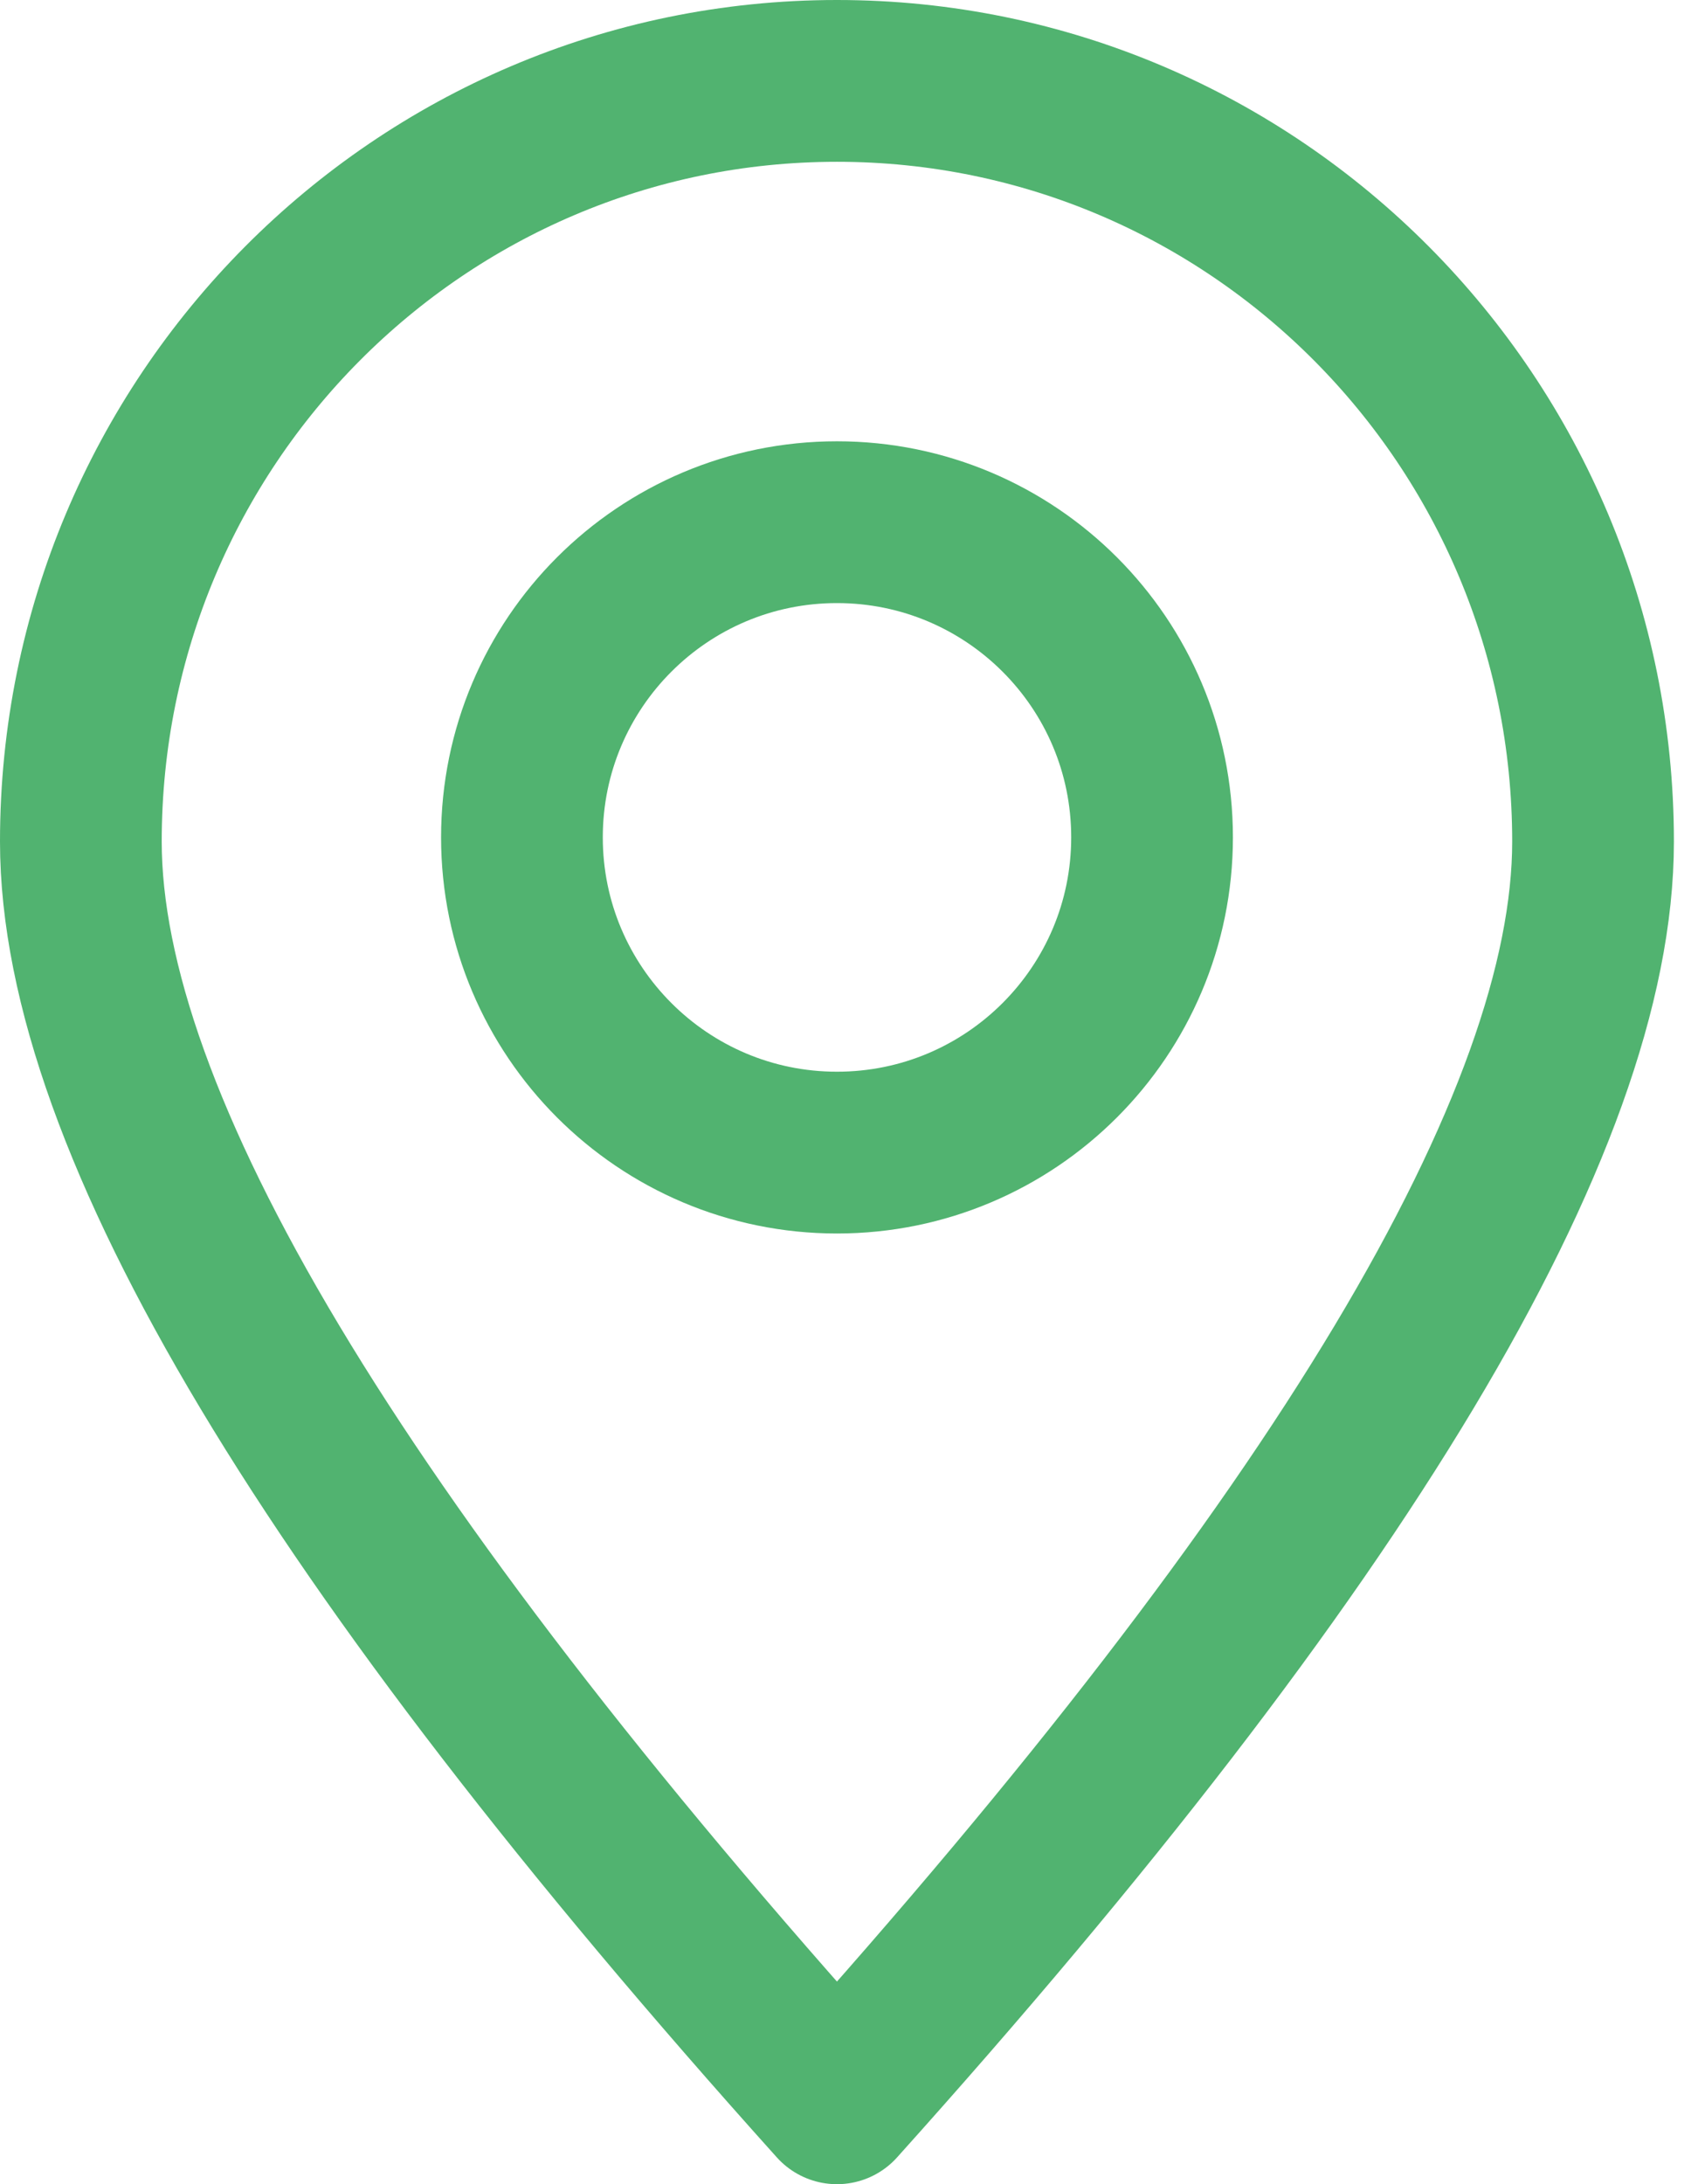
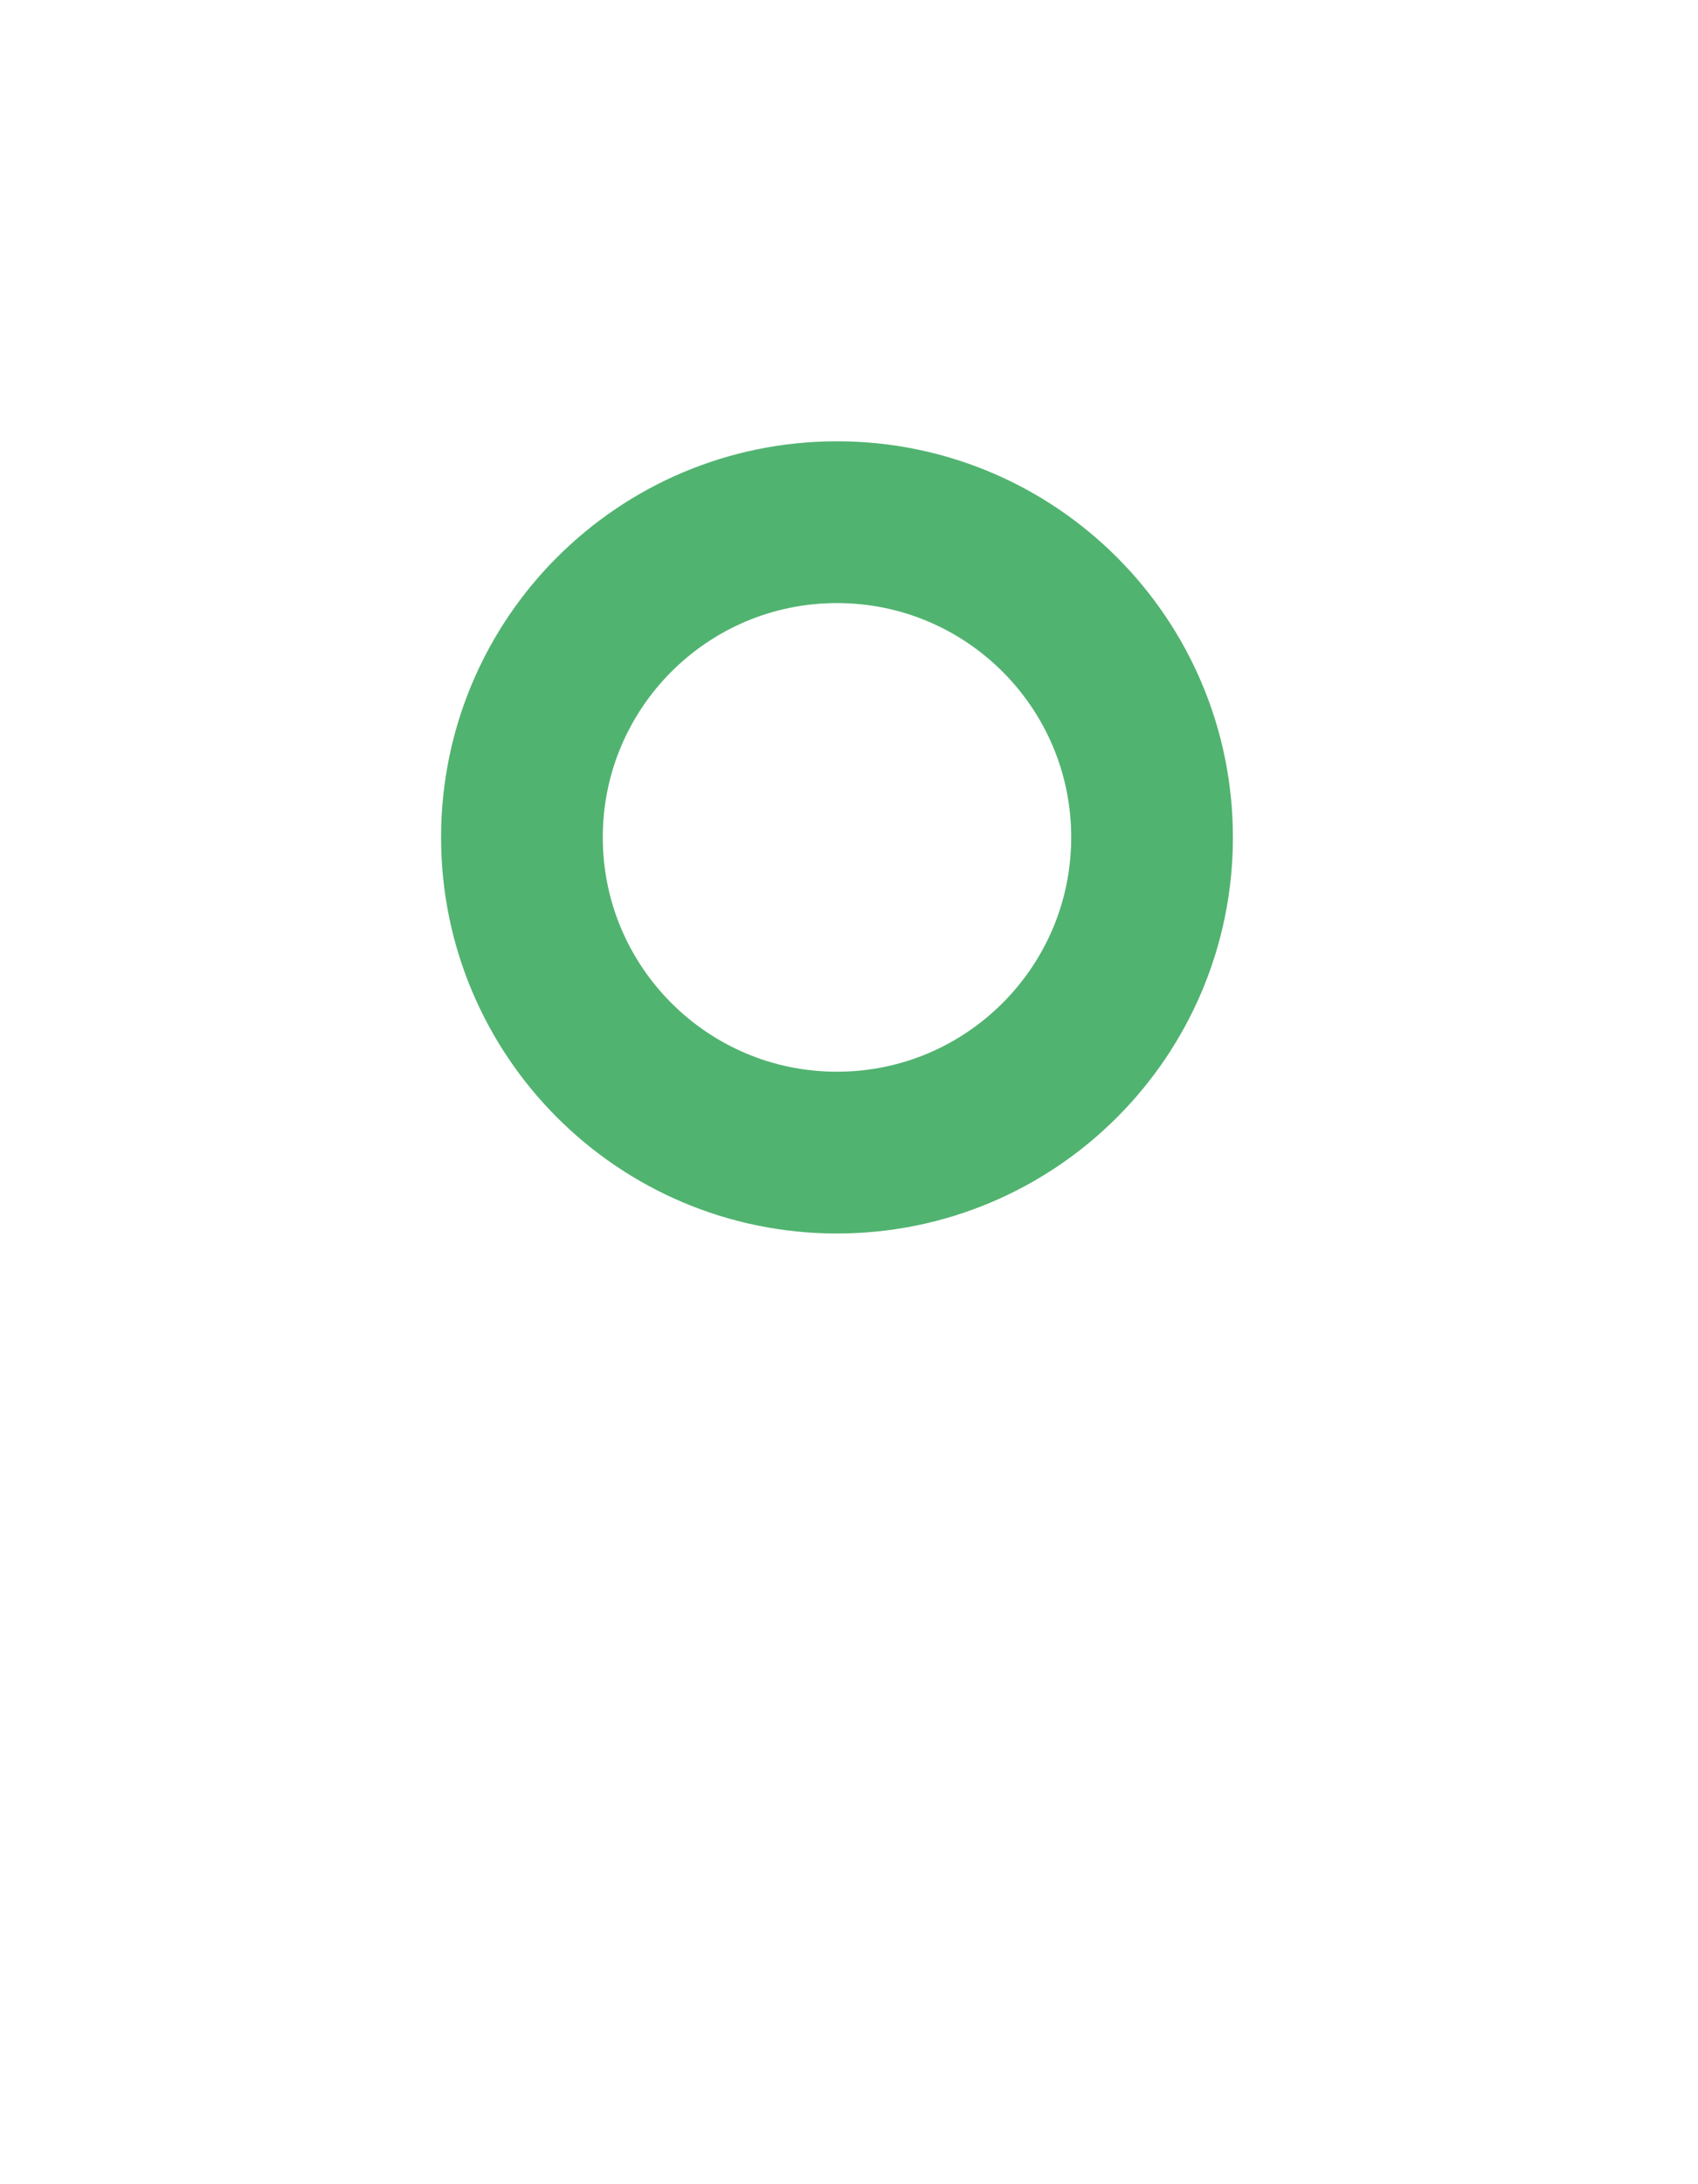
<svg xmlns="http://www.w3.org/2000/svg" width="21" height="27" viewBox="0 0 21 27" fill="none">
-   <path fill-rule="evenodd" clip-rule="evenodd" d="M10.351 26C16.585 19.064 19.702 13.866 19.702 10.403C19.702 5.21 15.516 1 10.351 1C5.187 1 1 5.21 1 10.403C1 13.866 4.117 19.064 10.351 26Z" stroke="#51B370" stroke-width="2" stroke-linecap="round" stroke-linejoin="round" />
  <path d="M10.351 14.248C12.503 14.248 14.248 12.503 14.248 10.351C14.248 8.199 12.503 6.455 10.351 6.455C8.2 6.455 6.455 8.199 6.455 10.351C6.455 12.503 8.2 14.248 10.351 14.248Z" stroke="#51B370" stroke-width="2" stroke-linecap="round" stroke-linejoin="round" />
</svg>